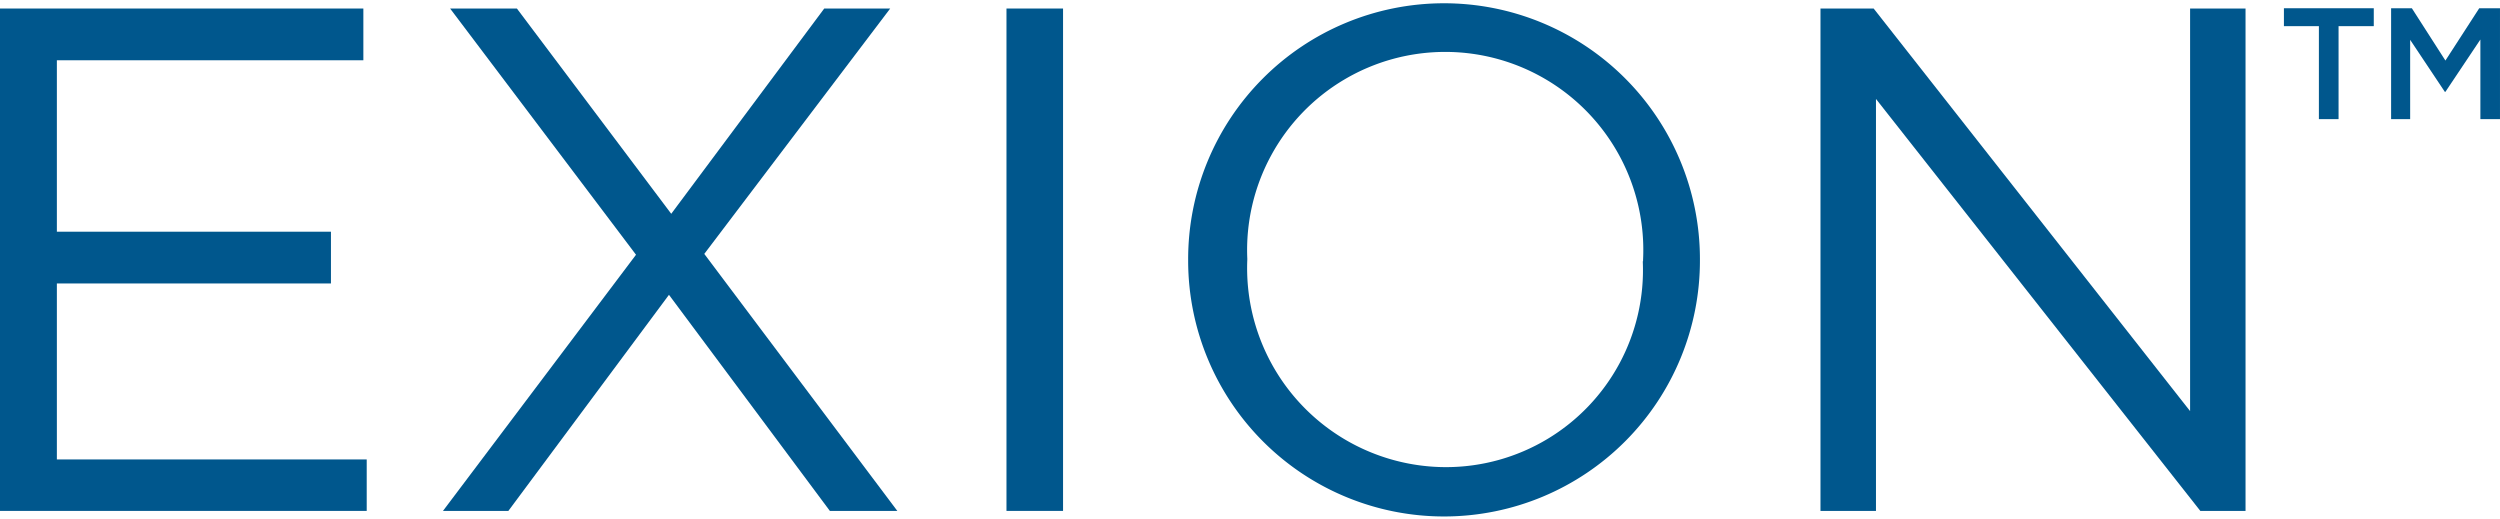
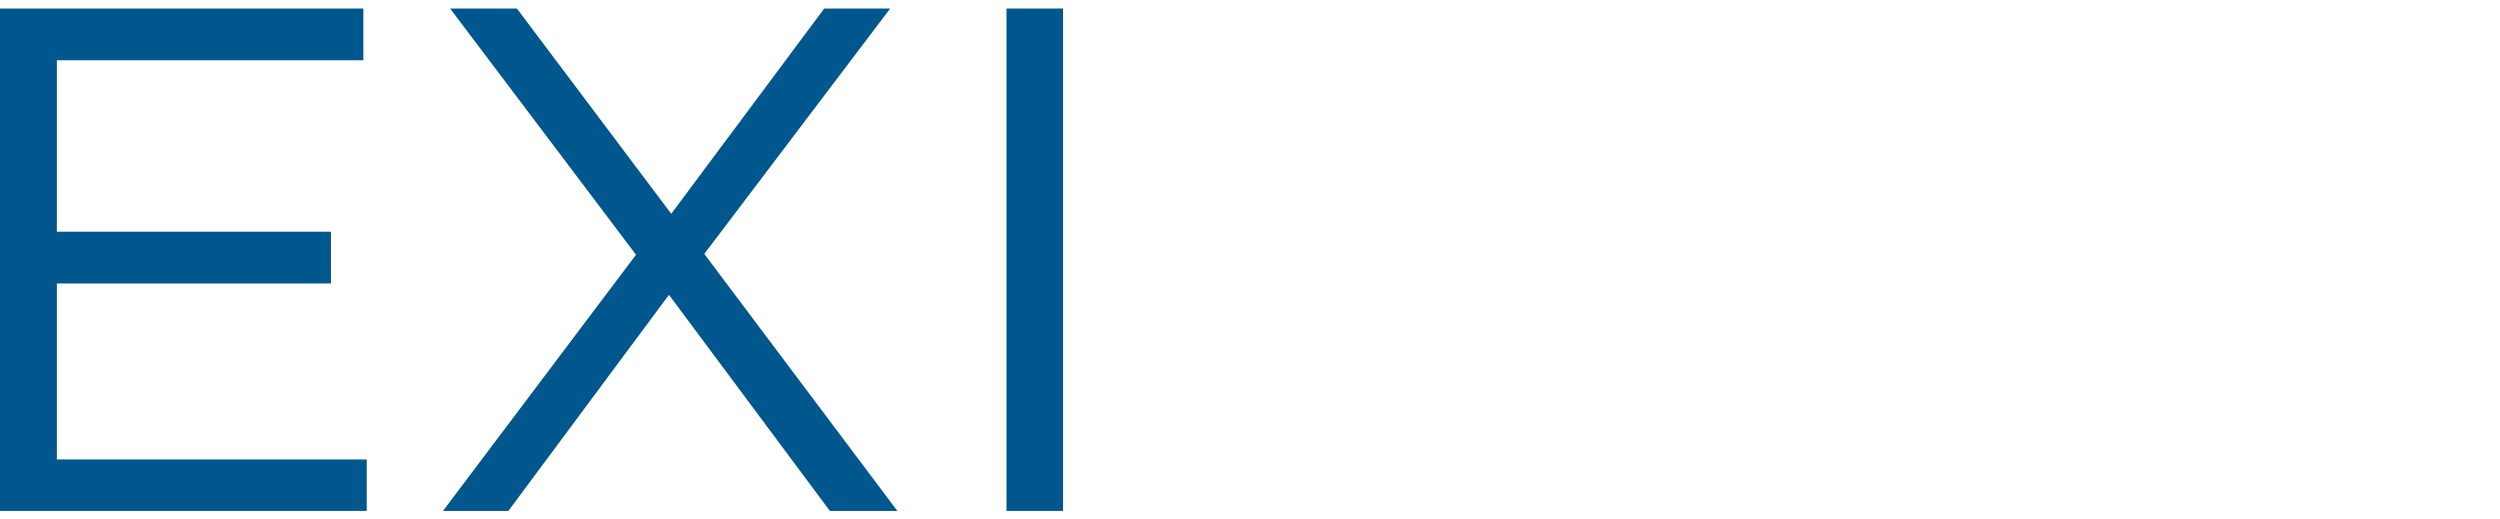
<svg xmlns="http://www.w3.org/2000/svg" id="exion" width="205.884" height="42.755" viewBox="0 0 205.884 42.755">
  <defs>
    <clipPath id="clip-path">
-       <rect id="Rectangle_7" data-name="Rectangle 7" width="205.884" height="42.755" fill="none" />
-     </clipPath>
+       </clipPath>
  </defs>
  <path id="Path_30" data-name="Path 30" d="M0,16.61V57.983H30.2V53.745H4.683V39.252H27.255V34.99H4.683V20.871H29.924V16.61Z" transform="translate(0 -15.908)" fill="#00578d" />
  <path id="Path_31" data-name="Path 31" d="M46.979,16.61l-12.6,16.905L21.668,16.61h-5.5L31.478,36.887l-15.9,21.1h5.385l13.229-17.8,13.253,17.8H53L37.1,36.817,52.411,16.61Z" transform="translate(20.9 -15.908)" fill="#00578d" />
  <rect id="Rectangle_6" data-name="Rectangle 6" width="4.659" height="41.373" transform="translate(82.887 0.702)" fill="#00578d" />
  <g id="Group_14" data-name="Group 14" transform="translate(0 0)" clip-path="url(#clip-path)">
    <path id="Path_32" data-name="Path 32" d="M41.79,37.674v-.117a21.073,21.073,0,1,1,42.146-.117v.117a21.073,21.073,0,1,1-42.146.117m37.463,0v-.117A16.314,16.314,0,1,0,46.66,37.44v.117A16.39,16.39,0,0,0,63.05,54.626,16.226,16.226,0,0,0,79.23,37.674" transform="translate(56.059 -16.156)" fill="#00578d" />
    <path id="Path_33" data-name="Path 33" d="M64.03,16.61h4.379l26.06,33.155V16.61h4.566V57.983H95.312L68.6,24.056V57.983H64.03Z" transform="translate(85.893 -15.908)" fill="#00578d" />
-     <path id="Path_34" data-name="Path 34" d="M83.21,18.075H80.33V16.6h7.4v1.475h-2.9v7.657H83.21Z" transform="translate(107.759 -15.921)" fill="#00578d" />
    <path id="Path_35" data-name="Path 35" d="M84.1,16.6h1.709l2.763,4.308L91.358,16.6h1.709v9.132H91.452V19.176l-2.88,4.308h-.047L85.669,19.2v6.533H84.1Z" transform="translate(112.816 -15.921)" fill="#00578d" />
  </g>
</svg>